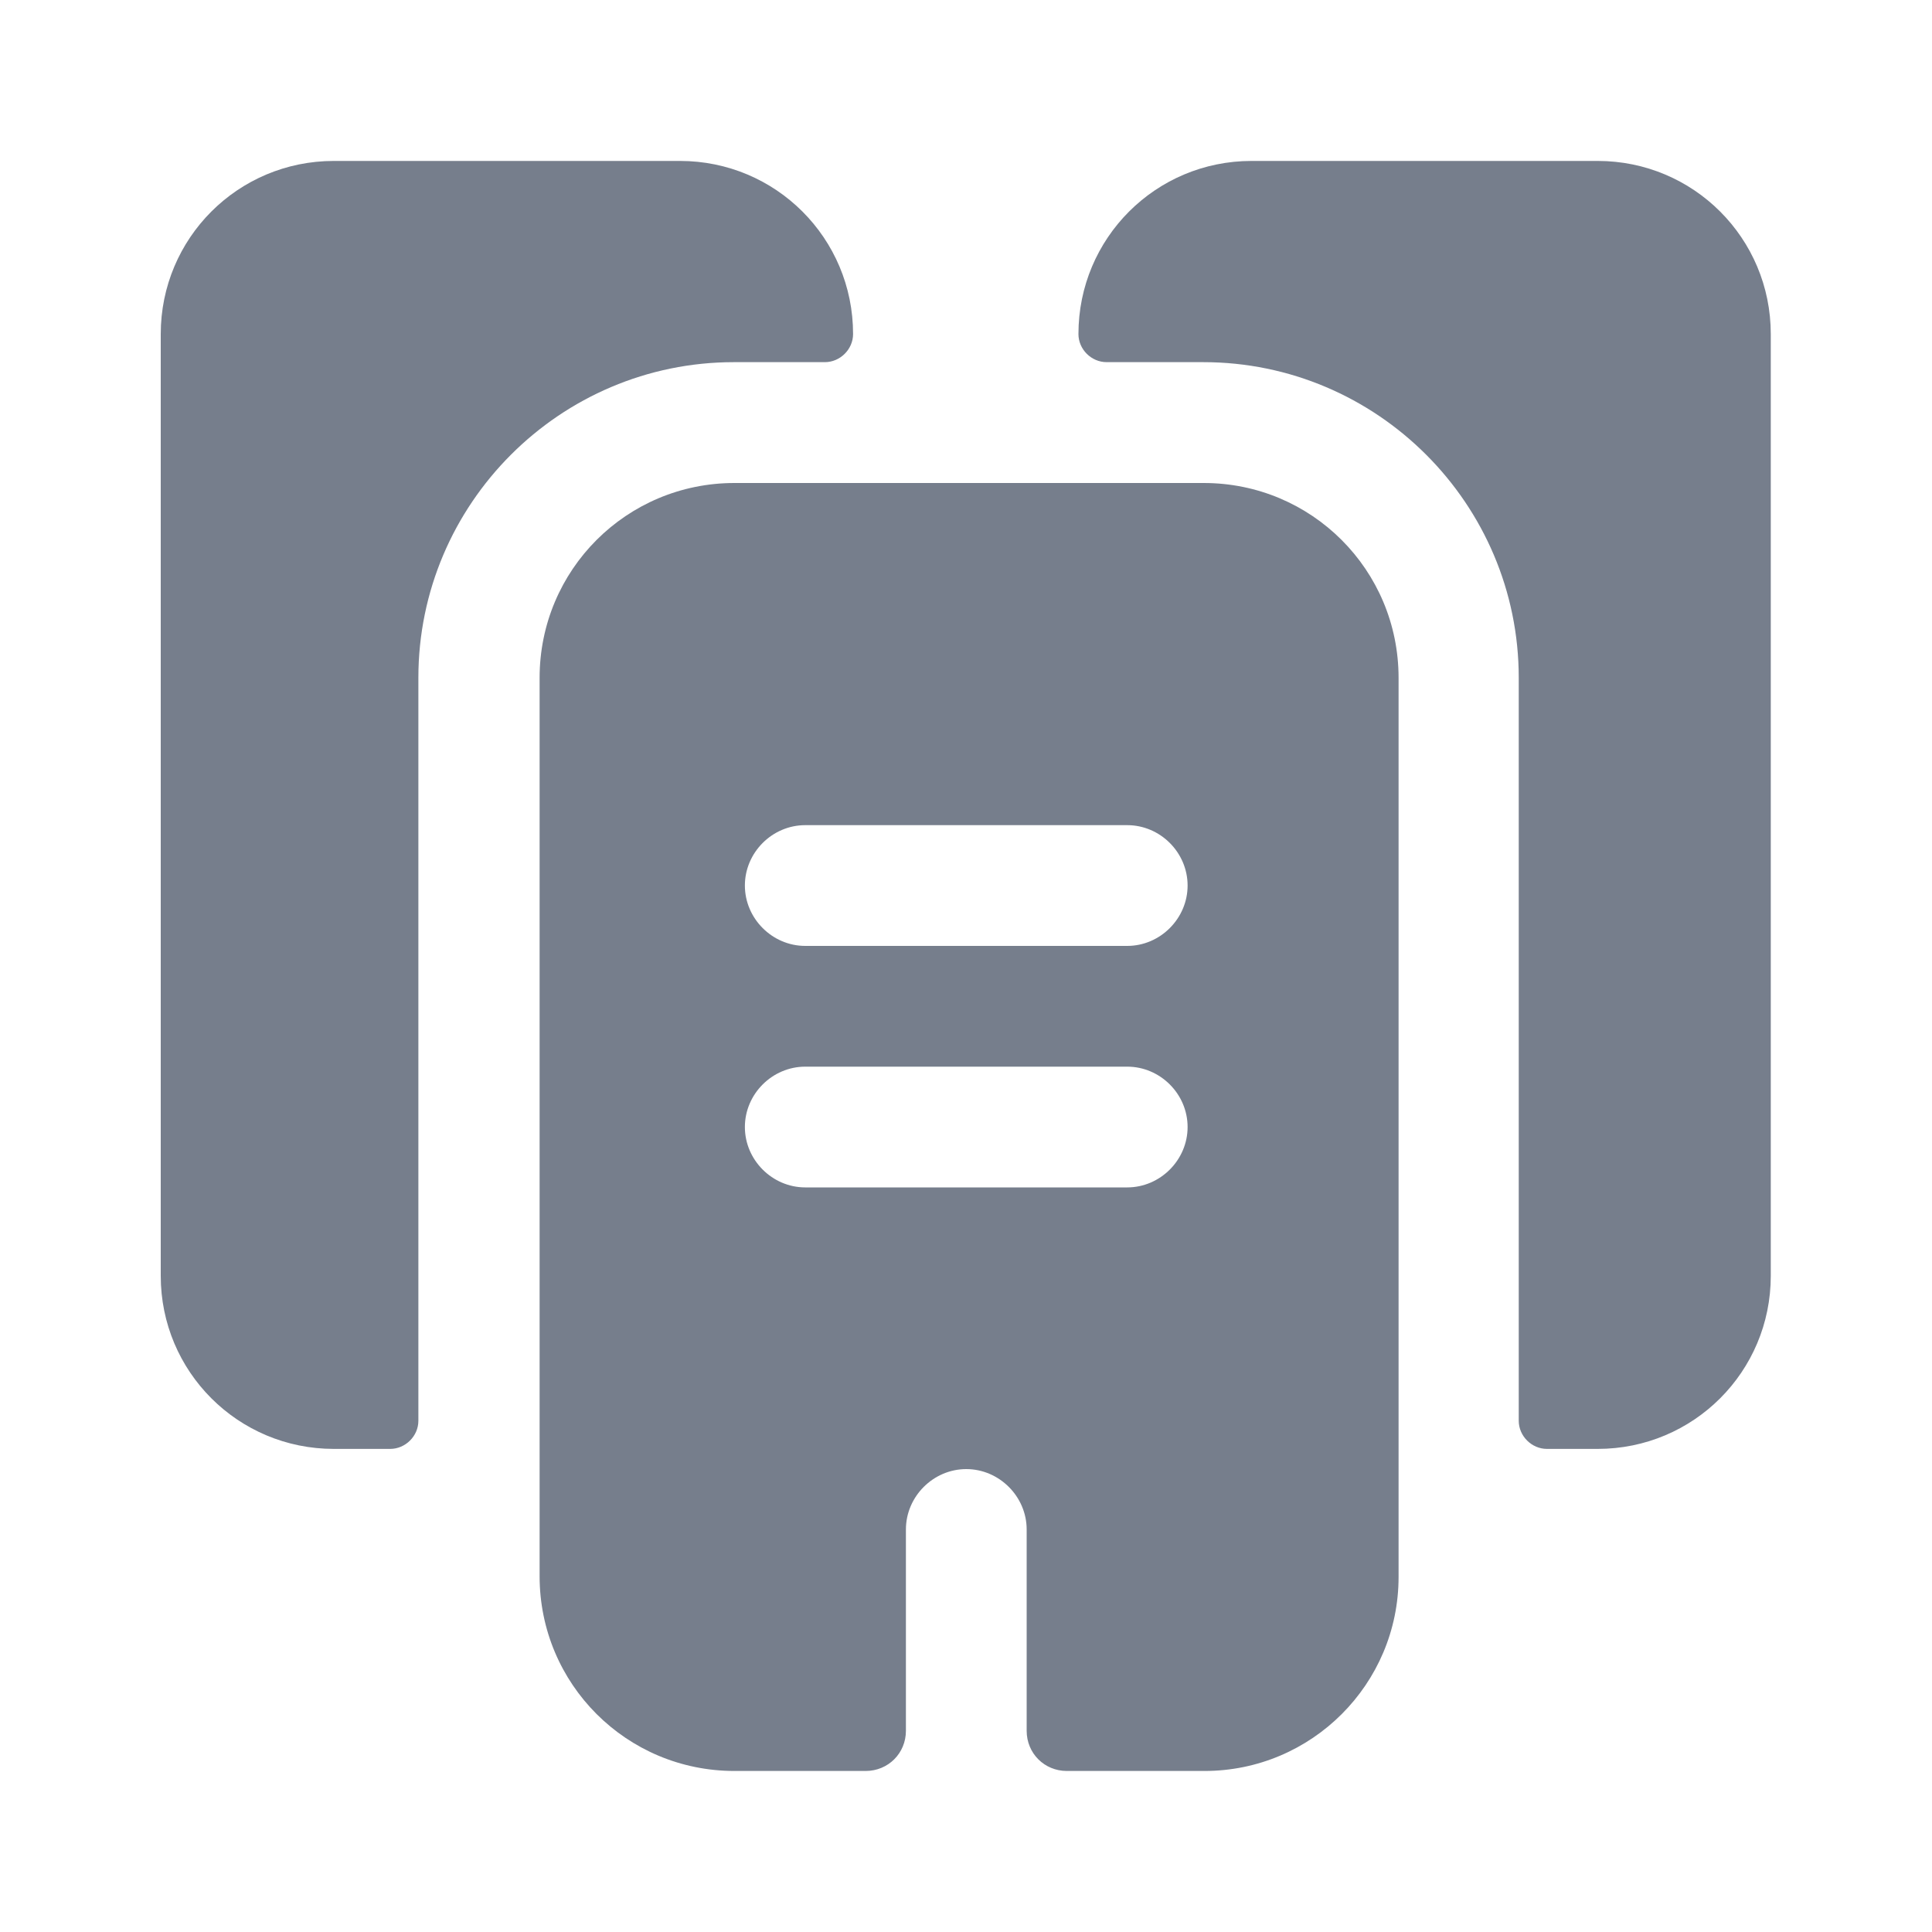
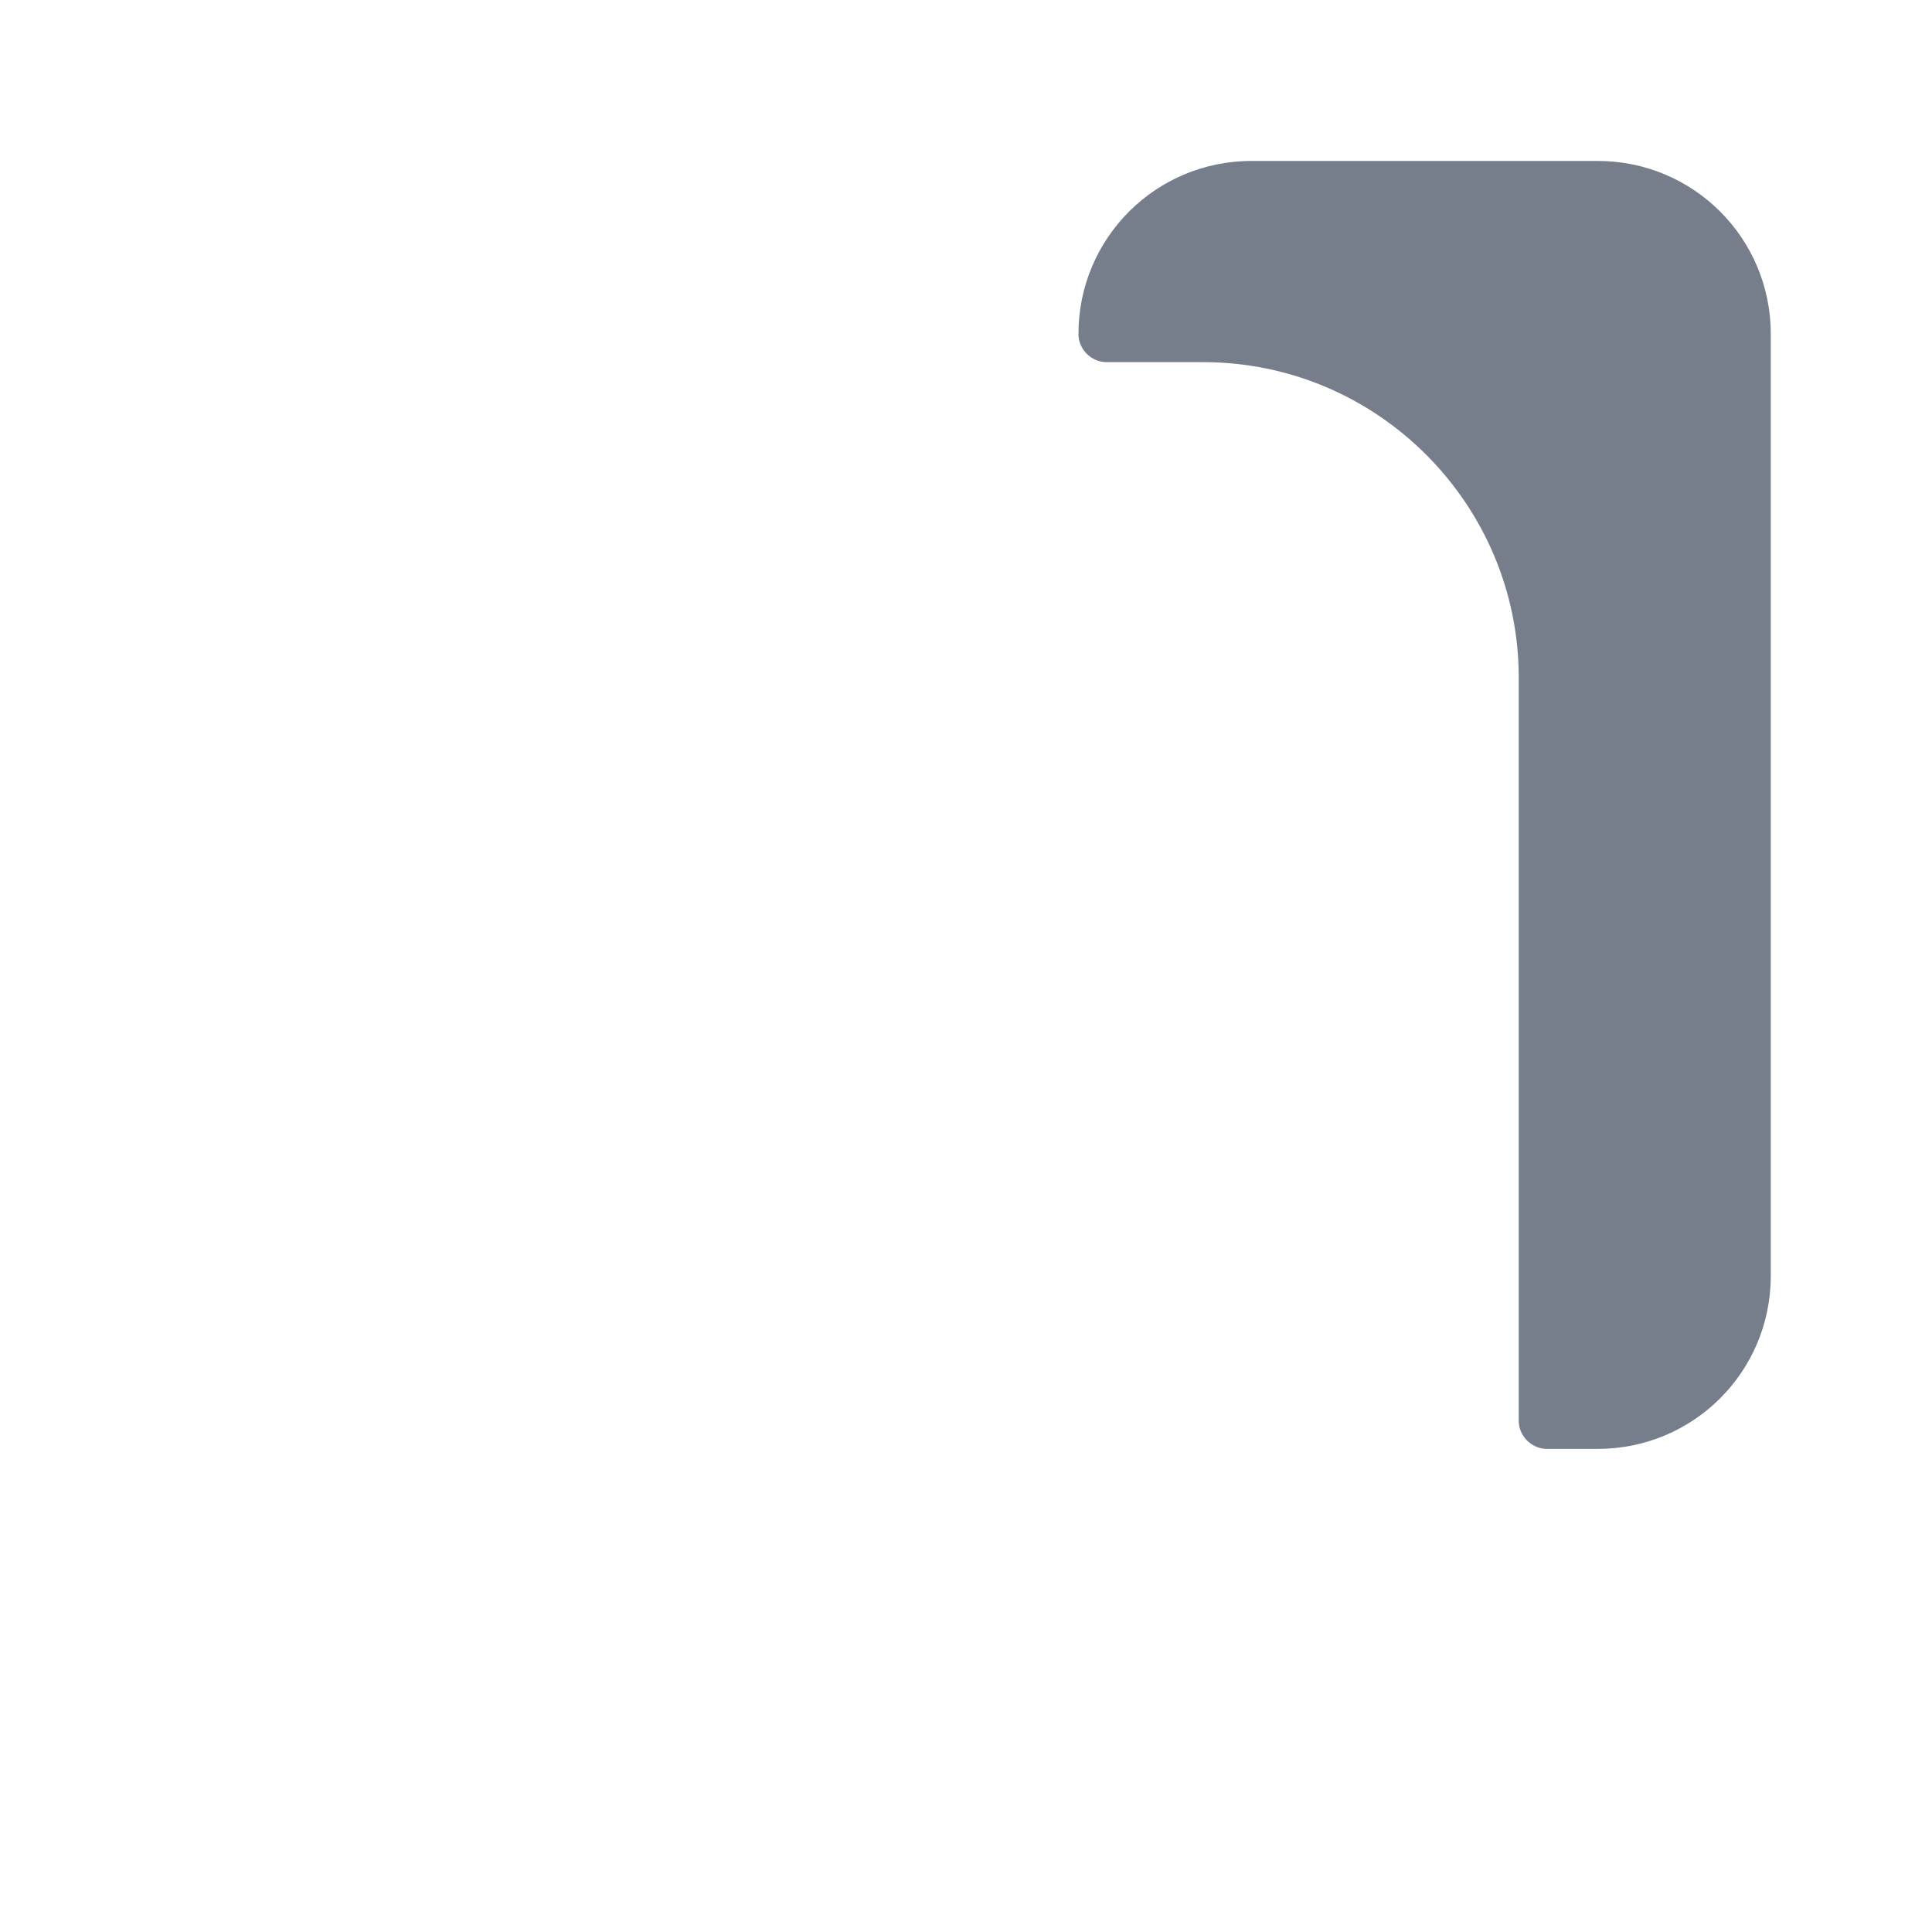
<svg xmlns="http://www.w3.org/2000/svg" width="20" height="20" viewBox="0 0 20 20" fill="none">
-   <path d="M8.831 3.458C8.831 3.616 8.697 3.749 8.539 3.749H7.597C5.797 3.749 4.331 5.216 4.331 7.016V14.708C4.331 14.866 4.197 14.999 4.039 14.999H3.456C2.464 14.999 1.664 14.199 1.664 13.208V3.458C1.664 2.466 2.464 1.666 3.456 1.666H7.039C8.031 1.666 8.831 2.466 8.831 3.458Z" fill="#767E8C" />
  <path d="M18.331 3.458V13.208C18.331 14.199 17.531 14.999 16.539 14.999H16.014C15.856 14.999 15.722 14.866 15.722 14.708V7.016C15.722 5.216 14.256 3.749 12.456 3.749H11.456C11.297 3.749 11.164 3.616 11.164 3.458C11.164 2.466 11.964 1.666 12.956 1.666H16.539C17.531 1.666 18.331 2.466 18.331 3.458Z" fill="#767E8C" />
-   <path d="M12.461 5H7.603C6.486 5 5.586 5.9 5.586 7.017V16.317C5.586 17.433 6.486 18.333 7.603 18.333H8.961C9.194 18.333 9.378 18.15 9.378 17.917V15.833C9.378 15.492 9.661 15.208 10.003 15.208C10.344 15.208 10.628 15.492 10.628 15.833V17.917C10.628 18.15 10.811 18.333 11.044 18.333H12.469C13.578 18.333 14.478 17.433 14.478 16.325V7.017C14.478 5.9 13.578 5 12.461 5ZM11.669 12.292H8.336C7.994 12.292 7.711 12.008 7.711 11.667C7.711 11.325 7.994 11.042 8.336 11.042H11.669C12.011 11.042 12.294 11.325 12.294 11.667C12.294 12.008 12.011 12.292 11.669 12.292ZM11.669 9.792H8.336C7.994 9.792 7.711 9.508 7.711 9.167C7.711 8.825 7.994 8.542 8.336 8.542H11.669C12.011 8.542 12.294 8.825 12.294 9.167C12.294 9.508 12.011 9.792 11.669 9.792Z" fill="#767E8C" />
</svg>